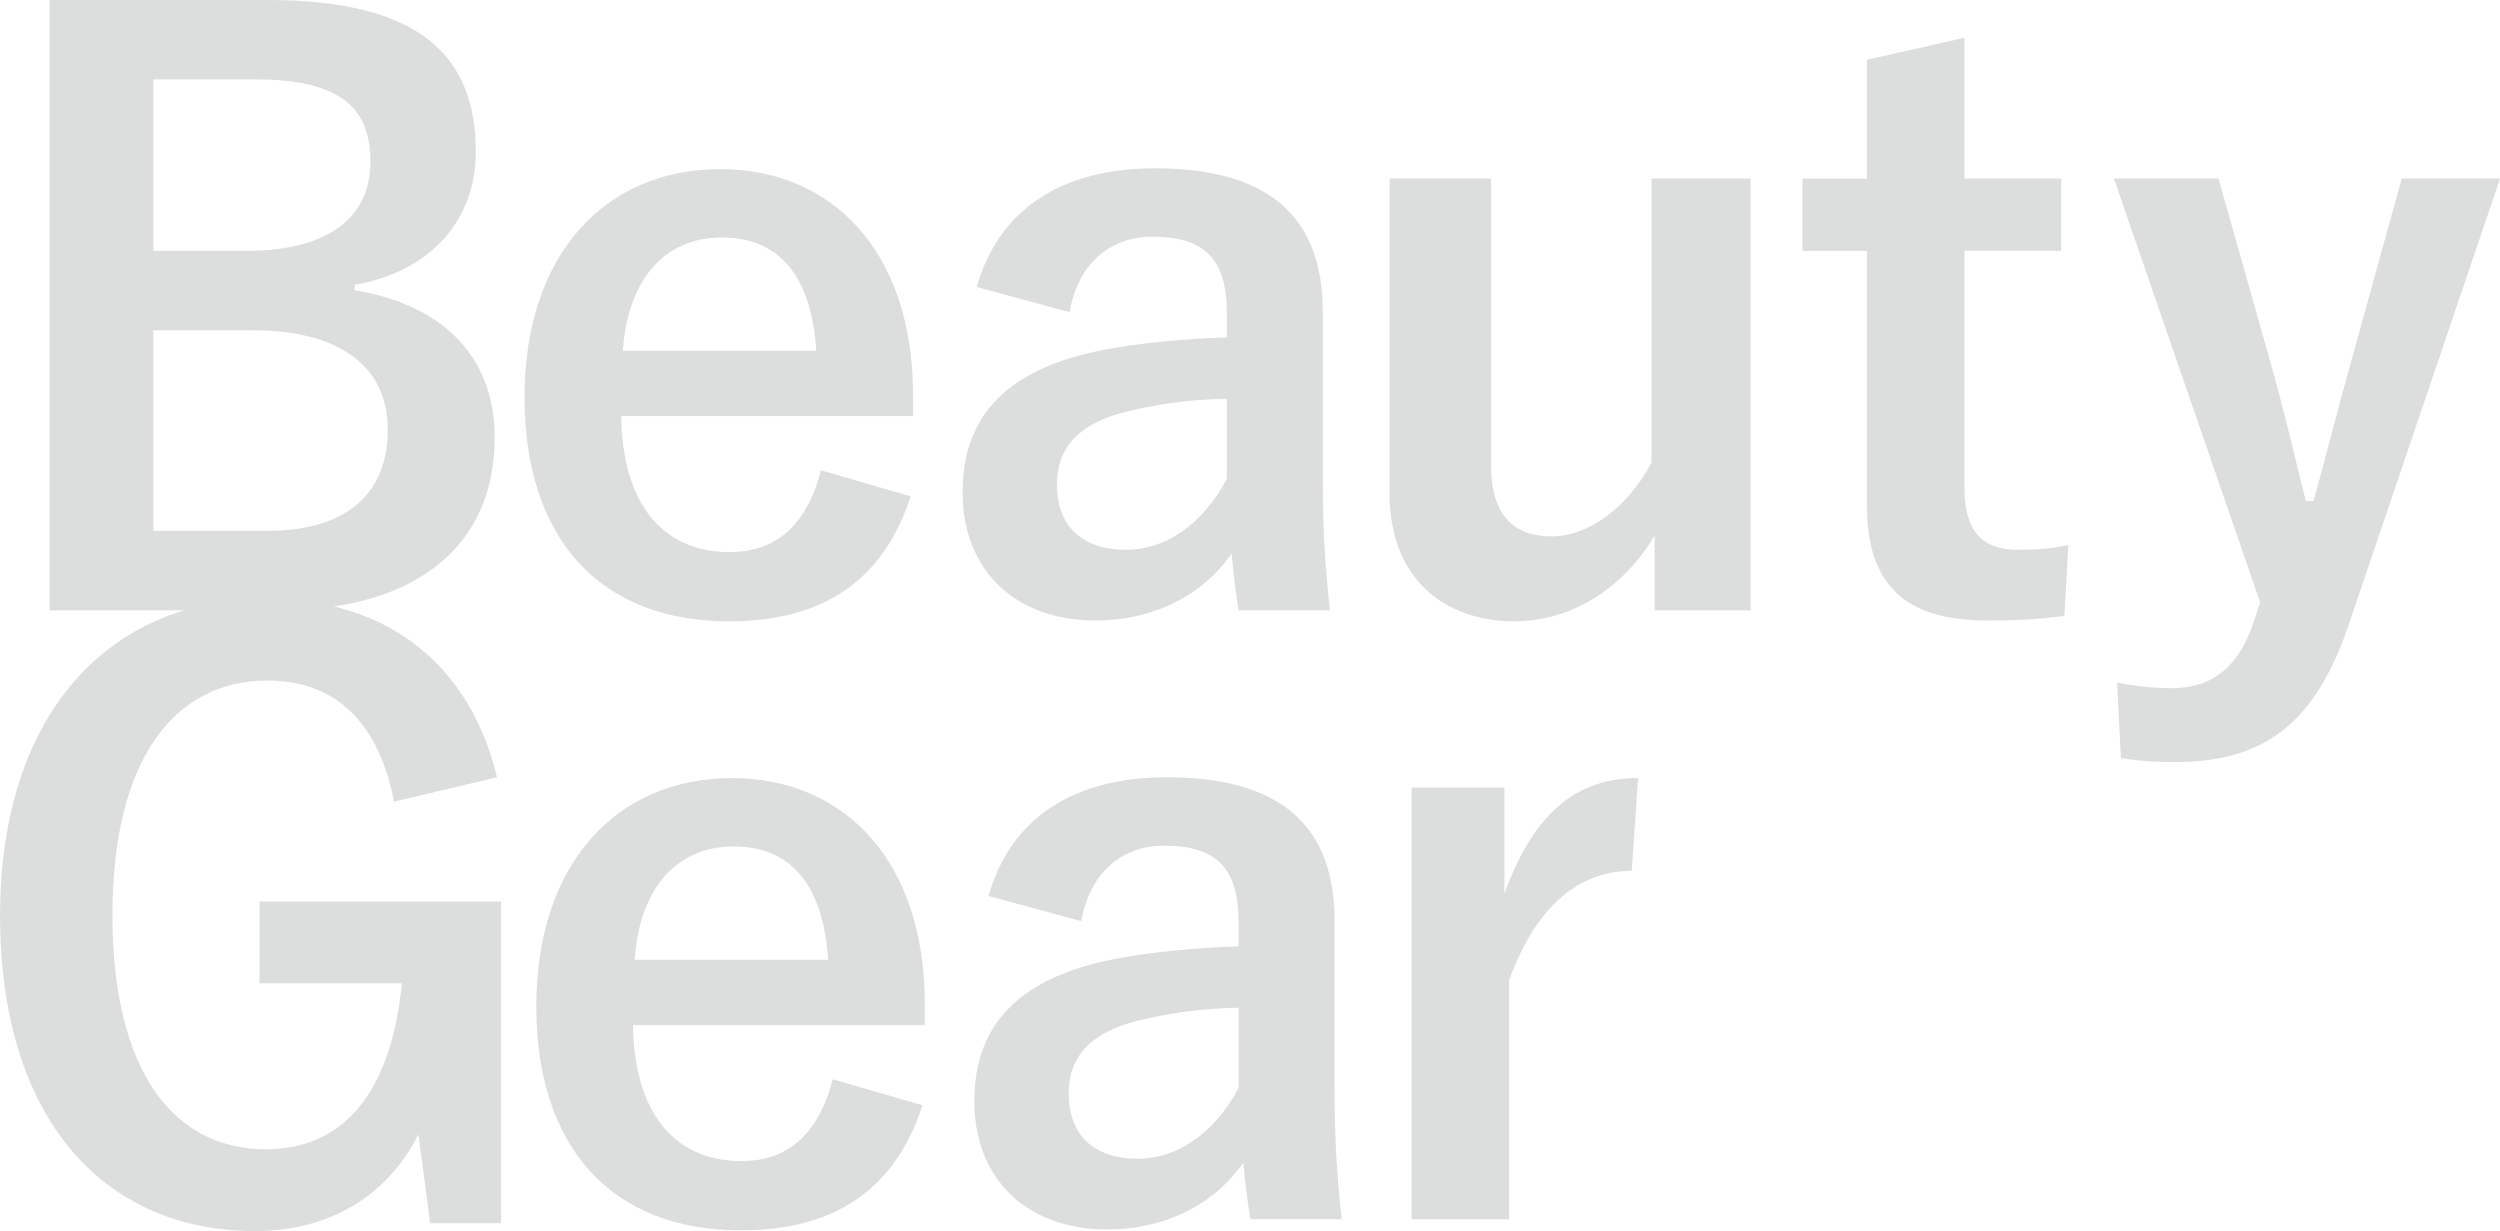
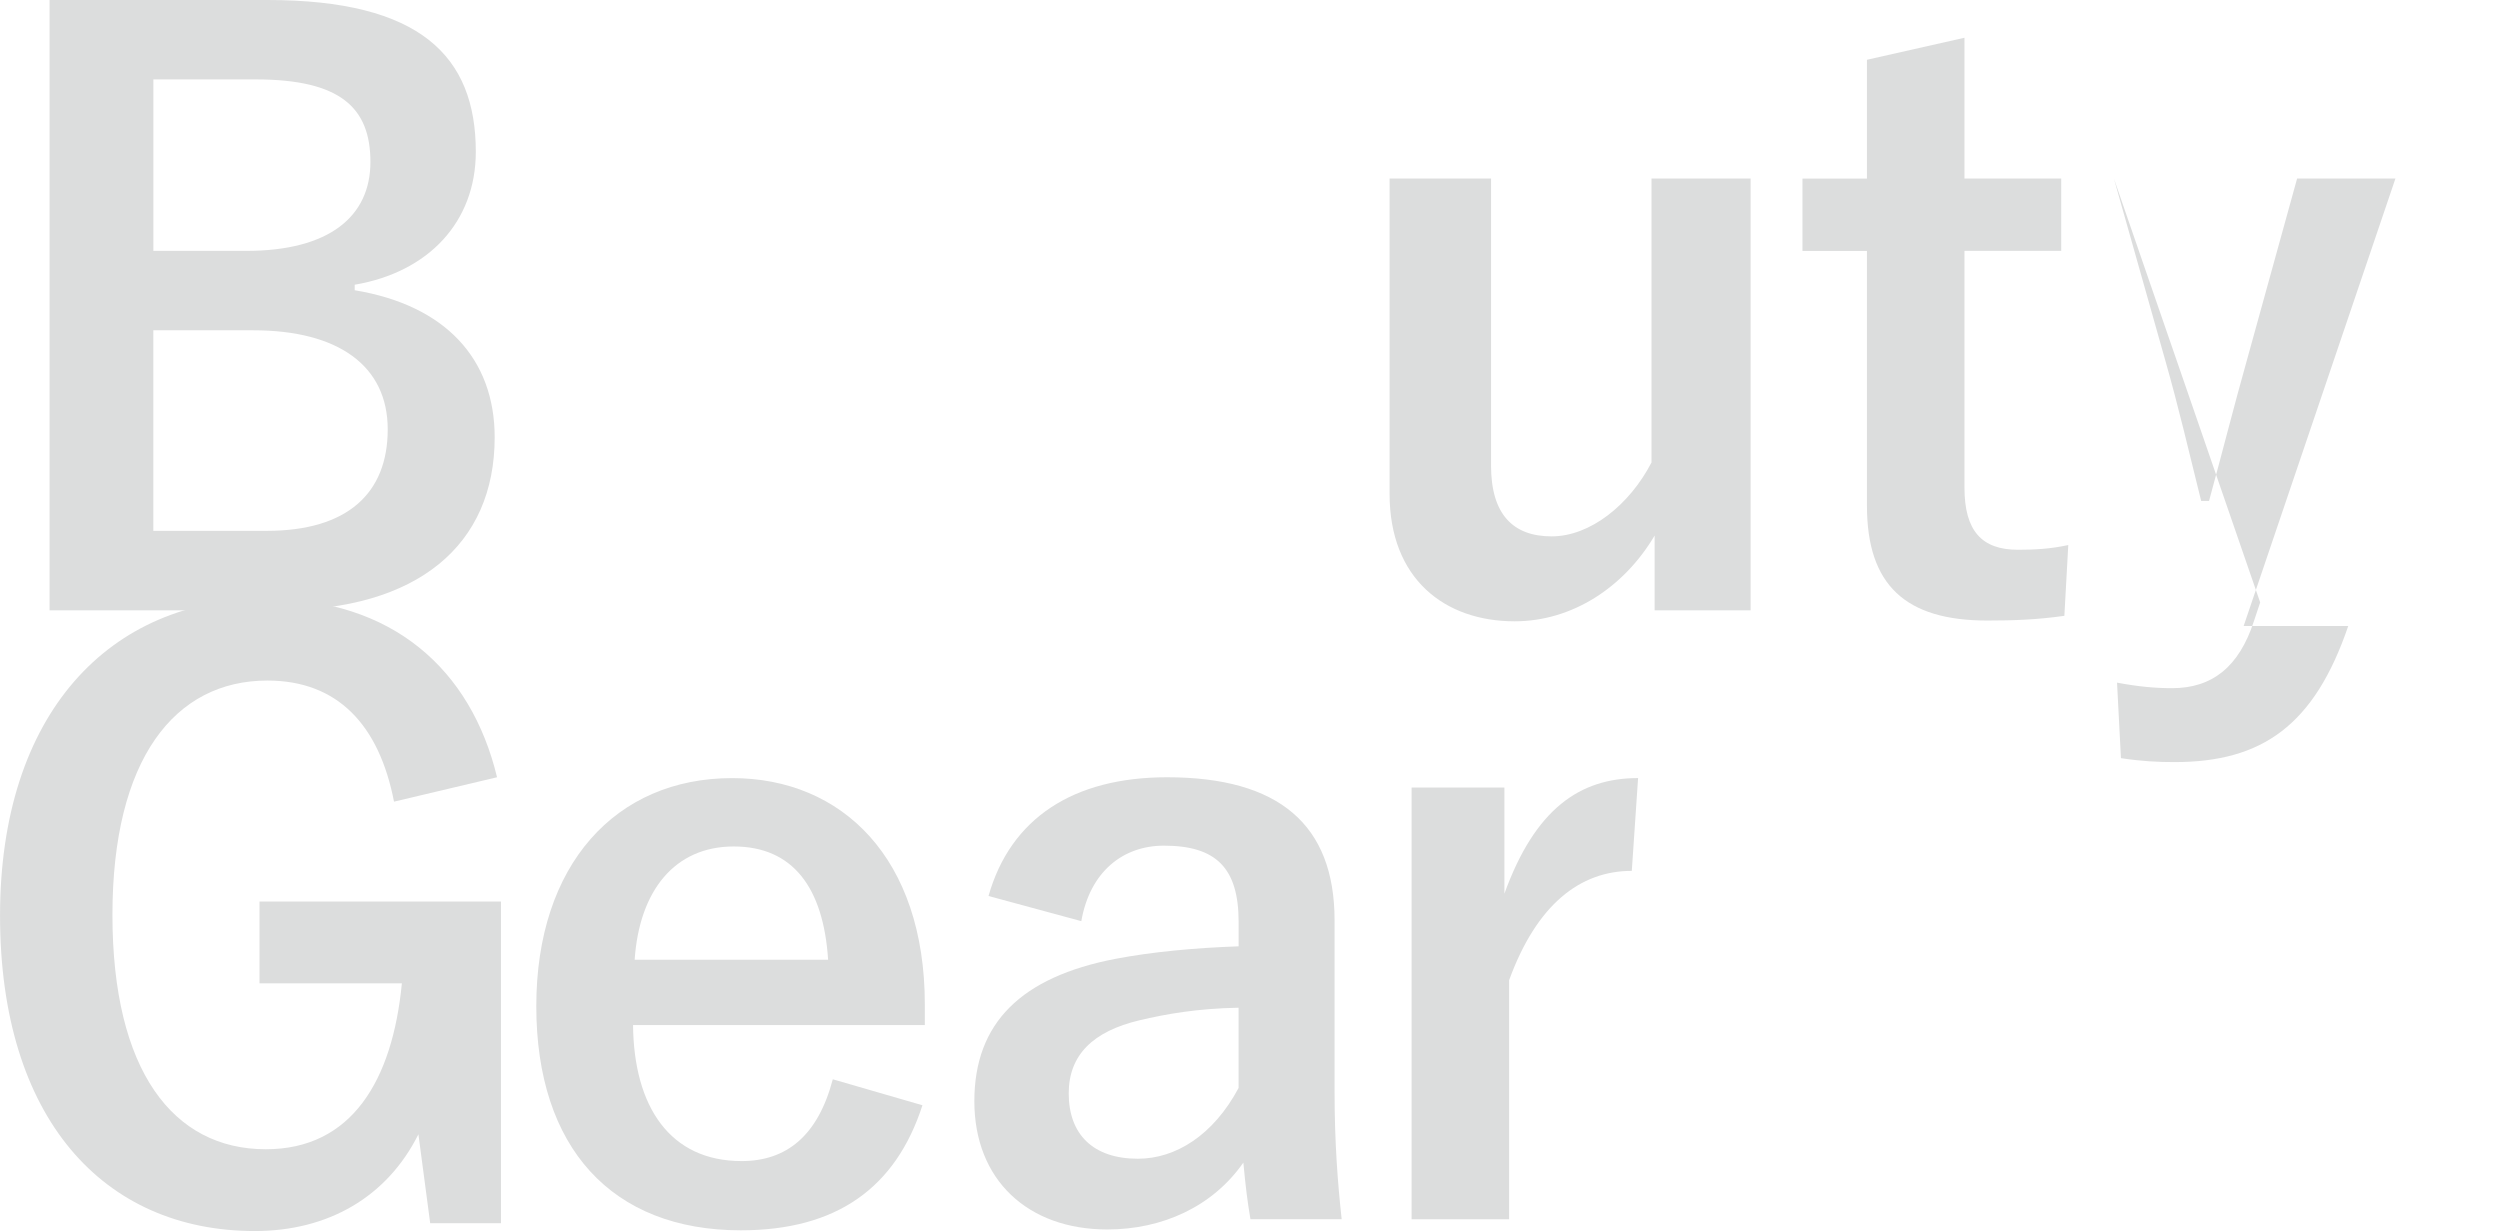
<svg xmlns="http://www.w3.org/2000/svg" id="_レイヤー_2" data-name="レイヤー 2" viewBox="0 0 619.9 305.25">
  <defs>
    <style>
      .cls-1 {
        fill: #dcdddd;
      }
    </style>
  </defs>
  <g id="_ロゴ" data-name="ロゴ">
    <g>
      <path class="cls-1" d="M66.3,0c37.83,0,51.68,13.85,51.68,37.64,0,17.36-11.7,29.84-30.03,32.96v1.37c22.43,3.71,34.71,16.97,34.71,36.47,0,26.72-19.11,42.9-53.63,42.9H12.29V0h54.02ZM38.03,62.21h23.01c20.67,0,30.81-8.58,30.81-22.04s-7.41-20.48-28.47-20.48h-25.35v42.51ZM38.03,131.63h28.08c20.09,0,30.03-9.36,30.03-25.16s-12.29-24.57-33.35-24.57h-24.77v49.73Z" />
-       <path class="cls-1" d="M154.05,103.16c.2,20.28,9.17,33.74,26.91,33.74,11.12,0,18.92-6.24,22.62-20.28l22.23,6.44c-6.63,20.48-21.26,31.01-45.05,31.01-31.98,0-50.7-20.48-50.7-55.58s19.7-56.55,48.56-56.55c27.3,0,47.78,19.89,47.78,56.16v5.07h-72.35ZM202.41,86.97c-1.17-17.94-8.78-28.08-23.4-28.08s-23.4,10.92-24.57,28.08h47.97Z" />
-       <path class="cls-1" d="M242.19,71.18c5.46-19.31,21.06-29.45,44.27-29.45,27.69,0,41.54,11.7,41.54,35.49v42.51c0,12.48.78,22.62,1.76,31.59h-22.62c-.78-4.68-1.17-7.8-1.76-14.04-7.61,10.92-20.09,16.58-33.74,16.58-19.7,0-32.96-12.29-32.96-31.79s11.7-30.81,34.91-35.3c9.17-1.75,19.7-2.73,30.62-3.12v-6.04c0-13.46-5.65-18.92-18.53-18.92-10.14,0-18.33,6.44-20.48,18.72l-23.01-6.24ZM304.2,98.87c-10.33.2-17.94,1.56-24.57,3.12-11.51,2.73-17.55,8.58-17.55,18.14,0,10.14,6.04,16.19,17.16,16.19,9.36,0,18.72-5.85,24.96-17.55v-19.89Z" />
      <path class="cls-1" d="M434.07,151.33h-23.79v-18.53c-7.61,12.87-20.48,21.26-34.71,21.26-17.36,0-31.01-10.53-31.01-31.59V44.27h25.16v71.18c0,12.09,5.46,17.55,15.02,17.55s19.31-7.8,24.77-18.33V44.27h24.57v107.06Z" />
      <path class="cls-1" d="M487.11,44.27h23.99v17.94h-23.99v58.7c0,10.73,4.29,15.41,13.26,15.41,4.1,0,8-.2,12.48-1.17l-.97,17.55c-6.83.97-12.68,1.17-19.11,1.17-20.28,0-29.84-8.78-29.84-28.47v-63.18h-15.99v-17.94h15.99V14.82l24.18-5.46v34.91Z" />
-       <path class="cls-1" d="M582.27,155.23c-8.39,24.57-21.26,33.74-43.1,33.74-4.09,0-8.19-.2-13.26-.98l-.97-18.72c5.26.98,9.36,1.37,13.65,1.37,9.95,0,16.58-5.27,20.28-16.58l1.56-4.68-36.27-105.11h25.94l12.67,44.85c3.51,12.29,5.85,22.62,8.97,35.1h1.95c3.31-12.09,6.04-23.01,9.55-35.49l12.29-44.46h24.38l-37.64,110.96Z" />
+       <path class="cls-1" d="M582.27,155.23c-8.39,24.57-21.26,33.74-43.1,33.74-4.09,0-8.19-.2-13.26-.98l-.97-18.72c5.26.98,9.36,1.37,13.65,1.37,9.95,0,16.58-5.27,20.28-16.58l1.56-4.68-36.27-105.11l12.67,44.85c3.51,12.29,5.85,22.62,8.97,35.1h1.95c3.31-12.09,6.04-23.01,9.55-35.49l12.29-44.46h24.38l-37.64,110.96Z" />
      <path class="cls-1" d="M97.7,198.78c-3.71-19.11-14.04-30.03-31.4-30.03-23.01,0-38.42,19.5-38.42,58.11s15.02,58.11,38.03,58.11c21.26,0,31.4-16.97,33.74-41.15h-35.3v-20.28h59.87v79.76h-17.55l-2.92-22.04c-7.8,15.6-22.43,23.99-40.56,23.99-37.64,0-63.18-28.08-63.18-78.2s27.11-78.59,65.91-78.59c31.4,0,50.9,17.55,57.33,44.27l-25.55,6.05Z" />
      <path class="cls-1" d="M156.97,254.16c.19,20.28,9.17,33.74,26.91,33.74,11.12,0,18.92-6.24,22.62-20.28l22.23,6.44c-6.63,20.48-21.26,31.01-45.05,31.01-31.98,0-50.7-20.48-50.7-55.58s19.7-56.55,48.56-56.55c27.3,0,47.78,19.89,47.78,56.16v5.07h-72.35ZM205.34,237.97c-1.17-17.94-8.78-28.08-23.4-28.08s-23.4,10.92-24.57,28.08h47.97Z" />
      <path class="cls-1" d="M245.11,222.18c5.46-19.31,21.06-29.45,44.27-29.45,27.69,0,41.54,11.7,41.54,35.49v42.51c0,12.48.78,22.62,1.76,31.59h-22.62c-.78-4.68-1.17-7.8-1.76-14.04-7.61,10.92-20.09,16.58-33.74,16.58-19.7,0-32.96-12.29-32.96-31.79s11.7-30.81,34.91-35.3c9.17-1.75,19.7-2.73,30.62-3.12v-6.04c0-13.46-5.65-18.92-18.53-18.92-10.14,0-18.33,6.44-20.48,18.72l-23.01-6.24ZM307.12,249.87c-10.33.2-17.94,1.56-24.57,3.12-11.51,2.73-17.55,8.58-17.55,18.14,0,10.14,6.04,16.19,17.16,16.19,9.36,0,18.72-5.85,24.96-17.55v-19.89Z" />
      <path class="cls-1" d="M404.62,215.94c-12.87,0-23.6,8.39-30.42,27.11v59.28h-24.18v-107.06h23.01v26.33c7.61-21.06,18.72-28.67,33.15-28.67l-1.56,23.01Z" />
    </g>
  </g>
</svg>